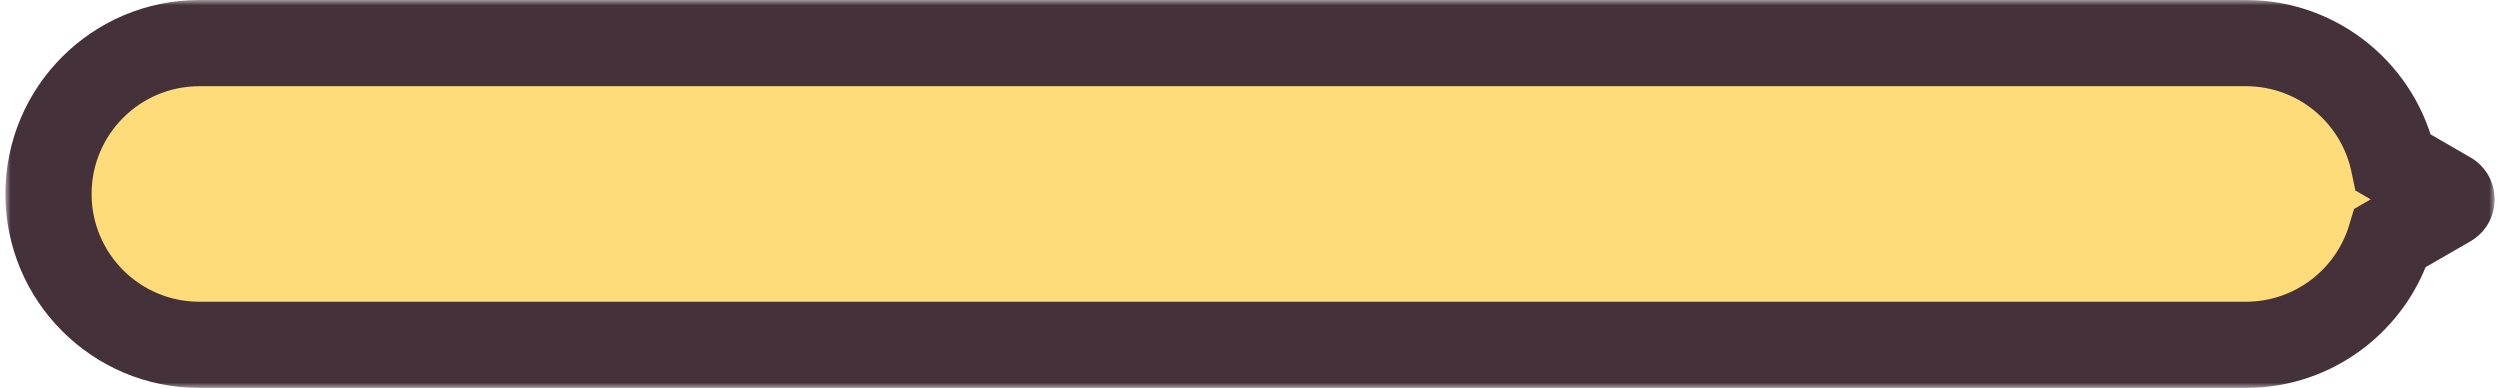
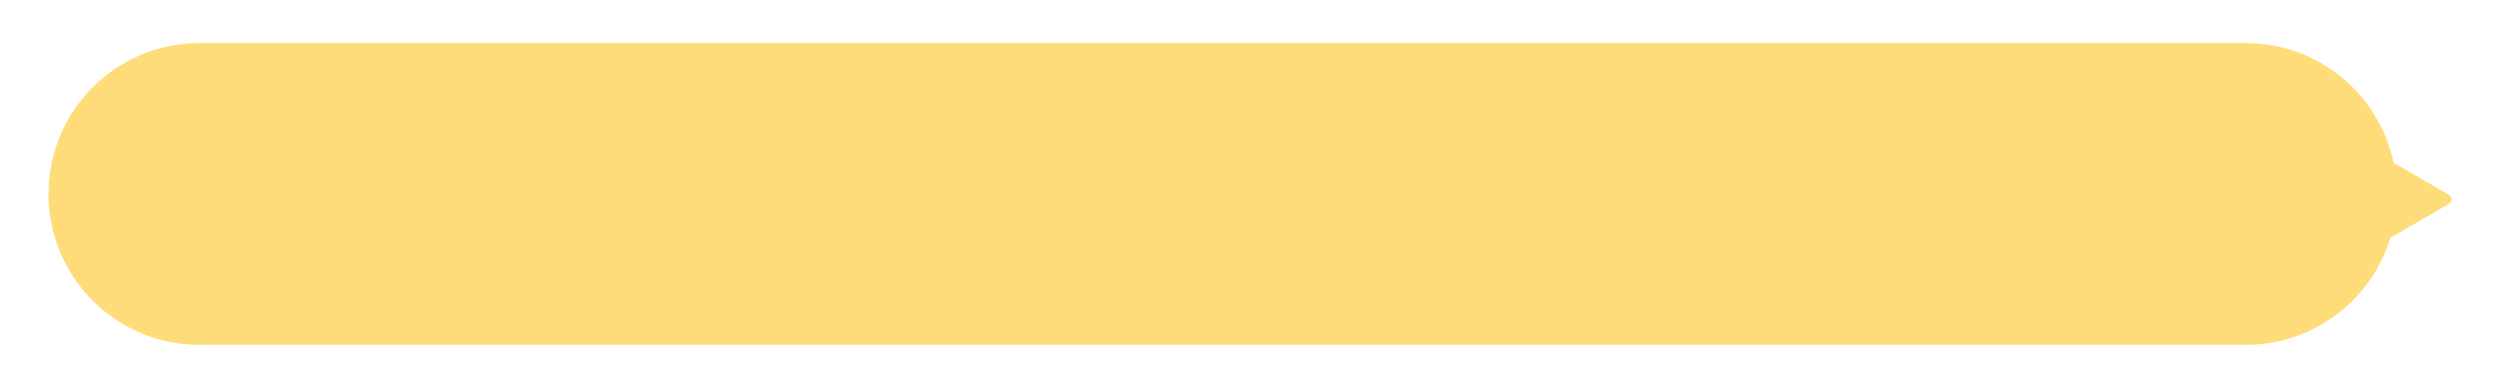
<svg xmlns="http://www.w3.org/2000/svg" width="232" height="36" viewBox="0 0 232 36" fill="none">
  <mask id="path-1-outside-1_2166_16995" maskUnits="userSpaceOnUse" x="0.5" y="0" width="231" height="36" fill="black">
    <rect fill="white" x="0.5" width="231" height="36" />
    <path fill-rule="evenodd" clip-rule="evenodd" d="M18.5 4C10.768 4 4.5 10.268 4.5 18C4.5 25.732 10.768 32 18.5 32H208.425C214.744 32 220.084 27.814 221.826 22.064L227.25 18.933C227.583 18.741 227.583 18.259 227.25 18.067L222.126 15.109C220.794 8.764 215.166 4 208.425 4H18.5Z" />
  </mask>
  <path fill-rule="evenodd" clip-rule="evenodd" d="M18.5 4C10.768 4 4.5 10.268 4.5 18C4.5 25.732 10.768 32 18.5 32H208.425C214.744 32 220.084 27.814 221.826 22.064L227.25 18.933C227.583 18.741 227.583 18.259 227.25 18.067L222.126 15.109C220.794 8.764 215.166 4 208.425 4H18.5Z" fill="#FFDC7A" />
-   <path d="M221.826 22.064L219.826 18.6L218.456 19.391L217.998 20.905L221.826 22.064ZM227.25 18.933L229.25 22.397L229.25 22.397L227.25 18.933ZM227.25 18.067L229.25 14.603L229.25 14.603L227.25 18.067ZM222.126 15.109L218.212 15.931L218.579 17.68L220.126 18.573L222.126 15.109ZM4.5 18H8.5C8.5 12.477 12.977 8 18.5 8V4V0C8.559 0 0.5 8.059 0.5 18H4.5ZM18.5 32V28C12.977 28 8.5 23.523 8.5 18H4.5H0.5C0.5 27.941 8.559 36 18.5 36V32ZM208.425 32V28H18.5V32V36H208.425V32ZM221.826 22.064L217.998 20.905C216.753 25.015 212.932 28 208.425 28V32V36C216.555 36 223.416 30.614 225.654 23.224L221.826 22.064ZM221.826 22.064L223.826 25.529L229.25 22.397L227.25 18.933L225.25 15.469L219.826 18.6L221.826 22.064ZM227.25 18.933L229.25 22.397C232.25 20.665 232.25 16.335 229.25 14.603L227.25 18.067L225.25 21.531C222.917 20.184 222.917 16.816 225.25 15.469L227.25 18.933ZM227.25 18.067L229.25 14.603L224.126 11.645L222.126 15.109L220.126 18.573L225.25 21.531L227.25 18.067ZM208.425 4V8C213.235 8 217.26 11.4 218.212 15.931L222.126 15.109L226.041 14.287C224.328 6.128 217.097 0 208.425 0V4ZM18.5 4V8H208.425V4V0H18.5V4Z" fill="#453139" mask="url(#path-1-outside-1_2166_16995)" />
</svg>